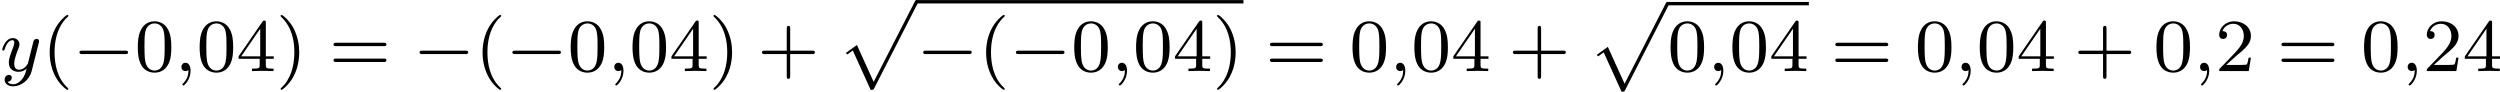
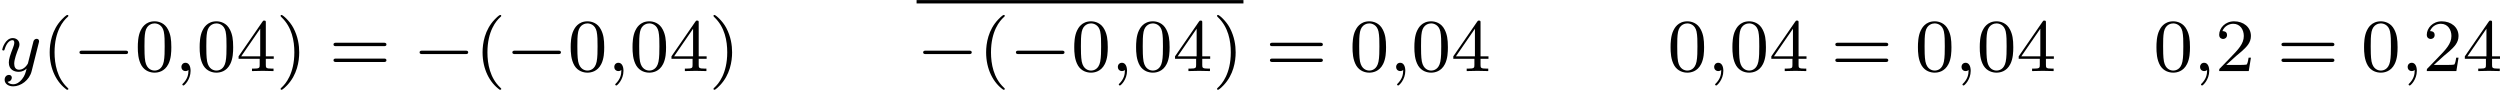
<svg xmlns="http://www.w3.org/2000/svg" xmlns:xlink="http://www.w3.org/1999/xlink" version="1.1" width="532.543pt" height="19.543pt" viewBox="243.716 154.993 532.543 19.543">
  <defs>
-     <path id="g0-112" d="M3.579 9.205C3.858 9.205 3.866 9.198 3.953 9.038L8.592-.024C8.656-.135 8.656-.151 8.656-.183C8.656-.279 8.576-.367 8.472-.367S8.337-.303 8.281-.199L3.897 8.353L2.112 4.423L.933 5.276L1.084 5.436L1.674 5.013L3.579 9.205Z" />
    <path id="g1-0" d="M5.571-1.809C5.699-1.809 5.874-1.809 5.874-1.993S5.699-2.176 5.571-2.176H1.004C.877-2.176 .701-2.176 .701-1.993S.877-1.809 1.004-1.809H5.571Z" />
    <path id="g6-40" d="M2.654 1.993C2.718 1.993 2.813 1.993 2.813 1.897C2.813 1.865 2.805 1.857 2.702 1.753C1.61 .725 1.339-.757 1.339-1.993C1.339-4.288 2.287-5.364 2.694-5.731C2.805-5.834 2.813-5.842 2.813-5.882S2.782-5.978 2.702-5.978C2.574-5.978 2.176-5.571 2.112-5.499C1.044-4.384 .821-2.949 .821-1.993C.821-.207 1.57 1.227 2.654 1.993Z" />
    <path id="g6-41" d="M2.463-1.993C2.463-2.75 2.335-3.658 1.841-4.599C1.451-5.332 .725-5.978 .582-5.978C.502-5.978 .478-5.922 .478-5.882C.478-5.85 .478-5.834 .574-5.738C1.69-4.678 1.945-3.22 1.945-1.993C1.945 .295 .996 1.379 .59 1.745C.486 1.849 .478 1.857 .478 1.897S.502 1.993 .582 1.993C.709 1.993 1.108 1.586 1.172 1.514C2.24 .399 2.463-1.036 2.463-1.993Z" />
-     <path id="g6-43" d="M3.475-1.809H5.818C5.93-1.809 6.105-1.809 6.105-1.993S5.93-2.176 5.818-2.176H3.475V-4.527C3.475-4.639 3.475-4.814 3.292-4.814S3.108-4.639 3.108-4.527V-2.176H.757C.646-2.176 .47-2.176 .47-1.993S.646-1.809 .757-1.809H3.108V.542C3.108 .654 3.108 .829 3.292 .829S3.475 .654 3.475 .542V-1.809Z" />
    <path id="g6-48" d="M3.897-2.542C3.897-3.395 3.81-3.913 3.547-4.423C3.196-5.125 2.55-5.3 2.112-5.3C1.108-5.3 .741-4.551 .63-4.328C.343-3.746 .327-2.957 .327-2.542C.327-2.016 .351-1.211 .733-.574C1.1 .016 1.69 .167 2.112 .167C2.495 .167 3.18 .048 3.579-.741C3.873-1.315 3.897-2.024 3.897-2.542ZM2.112-.056C1.841-.056 1.291-.183 1.124-1.02C1.036-1.474 1.036-2.224 1.036-2.638C1.036-3.188 1.036-3.746 1.124-4.184C1.291-4.997 1.913-5.077 2.112-5.077C2.383-5.077 2.933-4.941 3.092-4.216C3.188-3.778 3.188-3.18 3.188-2.638C3.188-2.168 3.188-1.451 3.092-1.004C2.925-.167 2.375-.056 2.112-.056Z" />
    <path id="g6-50" d="M2.248-1.626C2.375-1.745 2.71-2.008 2.837-2.12C3.332-2.574 3.802-3.013 3.802-3.738C3.802-4.686 3.005-5.3 2.008-5.3C1.052-5.3 .422-4.575 .422-3.866C.422-3.475 .733-3.419 .845-3.419C1.012-3.419 1.259-3.539 1.259-3.842C1.259-4.256 .861-4.256 .765-4.256C.996-4.838 1.53-5.037 1.921-5.037C2.662-5.037 3.045-4.407 3.045-3.738C3.045-2.909 2.463-2.303 1.522-1.339L.518-.303C.422-.215 .422-.199 .422 0H3.571L3.802-1.427H3.555C3.531-1.267 3.467-.869 3.371-.717C3.324-.654 2.718-.654 2.59-.654H1.172L2.248-1.626Z" />
    <path id="g6-52" d="M3.14-5.157C3.14-5.316 3.14-5.38 2.973-5.38C2.869-5.38 2.861-5.372 2.782-5.26L.239-1.57V-1.307H2.487V-.646C2.487-.351 2.463-.263 1.849-.263H1.666V0C2.343-.024 2.359-.024 2.813-.024S3.284-.024 3.961 0V-.263H3.778C3.164-.263 3.14-.351 3.14-.646V-1.307H3.985V-1.57H3.14V-5.157ZM2.542-4.511V-1.57H.518L2.542-4.511Z" />
    <path id="g6-61" d="M5.826-2.654C5.946-2.654 6.105-2.654 6.105-2.837S5.914-3.021 5.794-3.021H.781C.662-3.021 .47-3.021 .47-2.837S.63-2.654 .749-2.654H5.826ZM5.794-.964C5.914-.964 6.105-.964 6.105-1.148S5.946-1.331 5.826-1.331H.749C.63-1.331 .47-1.331 .47-1.148S.662-.964 .781-.964H5.794Z" />
    <path id="g2-59" d="M1.49-.12C1.49 .399 1.379 .853 .885 1.347C.853 1.371 .837 1.387 .837 1.427C.837 1.49 .901 1.538 .956 1.538C1.052 1.538 1.714 .909 1.714-.024C1.714-.534 1.522-.885 1.172-.885C.893-.885 .733-.662 .733-.446C.733-.223 .885 0 1.18 0C1.371 0 1.49-.112 1.49-.12Z" />
    <path id="g2-121" d="M4.129-3.005C4.16-3.116 4.16-3.132 4.16-3.188C4.16-3.387 4.001-3.435 3.905-3.435C3.866-3.435 3.682-3.427 3.579-3.22C3.563-3.18 3.491-2.893 3.451-2.726L2.973-.813C2.965-.789 2.622-.143 2.04-.143C1.65-.143 1.514-.43 1.514-.789C1.514-1.251 1.785-1.961 1.969-2.423C2.048-2.622 2.072-2.694 2.072-2.837C2.072-3.276 1.722-3.515 1.355-3.515C.566-3.515 .239-2.391 .239-2.295C.239-2.224 .295-2.192 .359-2.192C.462-2.192 .47-2.24 .494-2.319C.701-3.013 1.044-3.292 1.331-3.292C1.451-3.292 1.522-3.212 1.522-3.029C1.522-2.861 1.459-2.678 1.403-2.534C1.076-1.69 .94-1.283 .94-.909C.94-.128 1.53 .08 2 .08C2.375 .08 2.646-.088 2.837-.271C2.726 .175 2.646 .486 2.343 .869C2.08 1.196 1.761 1.403 1.403 1.403C1.267 1.403 .964 1.379 .805 1.14C1.227 1.108 1.259 .749 1.259 .701C1.259 .51 1.116 .406 .948 .406C.773 .406 .494 .542 .494 .933C.494 1.307 .837 1.626 1.403 1.626C2.216 1.626 3.132 .972 3.371 .008L4.129-3.005Z" />
  </defs>
  <g id="page11" transform="matrix(2 0 0 2 0 0)">
    <use x="121.858" y="85.067" xlink:href="#g2-121" />
    <use x="126.33" y="85.067" xlink:href="#g6-40" />
    <use x="129.623" y="85.067" xlink:href="#g1-0" />
    <use x="136.209" y="85.067" xlink:href="#g6-48" />
    <use x="140.443" y="85.067" xlink:href="#g2-59" />
    <use x="142.796" y="85.067" xlink:href="#g6-48" />
    <use x="147.03" y="85.067" xlink:href="#g6-52" />
    <use x="151.264" y="85.067" xlink:href="#g6-41" />
    <use x="156.91" y="85.067" xlink:href="#g6-61" />
    <use x="165.849" y="85.067" xlink:href="#g1-0" />
    <use x="172.435" y="85.067" xlink:href="#g6-40" />
    <use x="175.728" y="85.067" xlink:href="#g1-0" />
    <use x="182.315" y="85.067" xlink:href="#g6-48" />
    <use x="186.549" y="85.067" xlink:href="#g2-59" />
    <use x="188.901" y="85.067" xlink:href="#g6-48" />
    <use x="193.136" y="85.067" xlink:href="#g6-52" />
    <use x="197.37" y="85.067" xlink:href="#g6-41" />
    <use x="202.545" y="85.067" xlink:href="#g6-43" />
    <use x="211.013" y="77.863" xlink:href="#g0-112" />
    <rect x="219.482" y="77.504" height=".359" width="34.814" />
    <use x="219.482" y="85.067" xlink:href="#g1-0" />
    <use x="226.068" y="85.067" xlink:href="#g6-40" />
    <use x="229.361" y="85.067" xlink:href="#g1-0" />
    <use x="235.948" y="85.067" xlink:href="#g6-48" />
    <use x="240.182" y="85.067" xlink:href="#g2-59" />
    <use x="242.534" y="85.067" xlink:href="#g6-48" />
    <use x="246.769" y="85.067" xlink:href="#g6-52" />
    <use x="251.003" y="85.067" xlink:href="#g6-41" />
    <use x="256.648" y="85.067" xlink:href="#g6-61" />
    <use x="265.587" y="85.067" xlink:href="#g6-48" />
    <use x="269.821" y="85.067" xlink:href="#g2-59" />
    <use x="272.174" y="85.067" xlink:href="#g6-48" />
    <use x="276.408" y="85.067" xlink:href="#g6-52" />
    <use x="282.524" y="85.067" xlink:href="#g6-43" />
    <use x="290.992" y="78.062" xlink:href="#g0-112" />
-     <rect x="299.461" y="77.704" height=".359" width="15.055" />
    <use x="299.461" y="85.067" xlink:href="#g6-48" />
    <use x="303.695" y="85.067" xlink:href="#g2-59" />
    <use x="306.047" y="85.067" xlink:href="#g6-48" />
    <use x="310.281" y="85.067" xlink:href="#g6-52" />
    <use x="316.868" y="85.067" xlink:href="#g6-61" />
    <use x="325.807" y="85.067" xlink:href="#g6-48" />
    <use x="330.041" y="85.067" xlink:href="#g2-59" />
    <use x="332.393" y="85.067" xlink:href="#g6-48" />
    <use x="336.627" y="85.067" xlink:href="#g6-52" />
    <use x="342.743" y="85.067" xlink:href="#g6-43" />
    <use x="351.212" y="85.067" xlink:href="#g6-48" />
    <use x="355.446" y="85.067" xlink:href="#g2-59" />
    <use x="357.798" y="85.067" xlink:href="#g6-50" />
    <use x="364.385" y="85.067" xlink:href="#g6-61" />
    <use x="373.324" y="85.067" xlink:href="#g6-48" />
    <use x="377.558" y="85.067" xlink:href="#g2-59" />
    <use x="379.91" y="85.067" xlink:href="#g6-50" />
    <use x="384.144" y="85.067" xlink:href="#g6-52" />
  </g>
</svg>